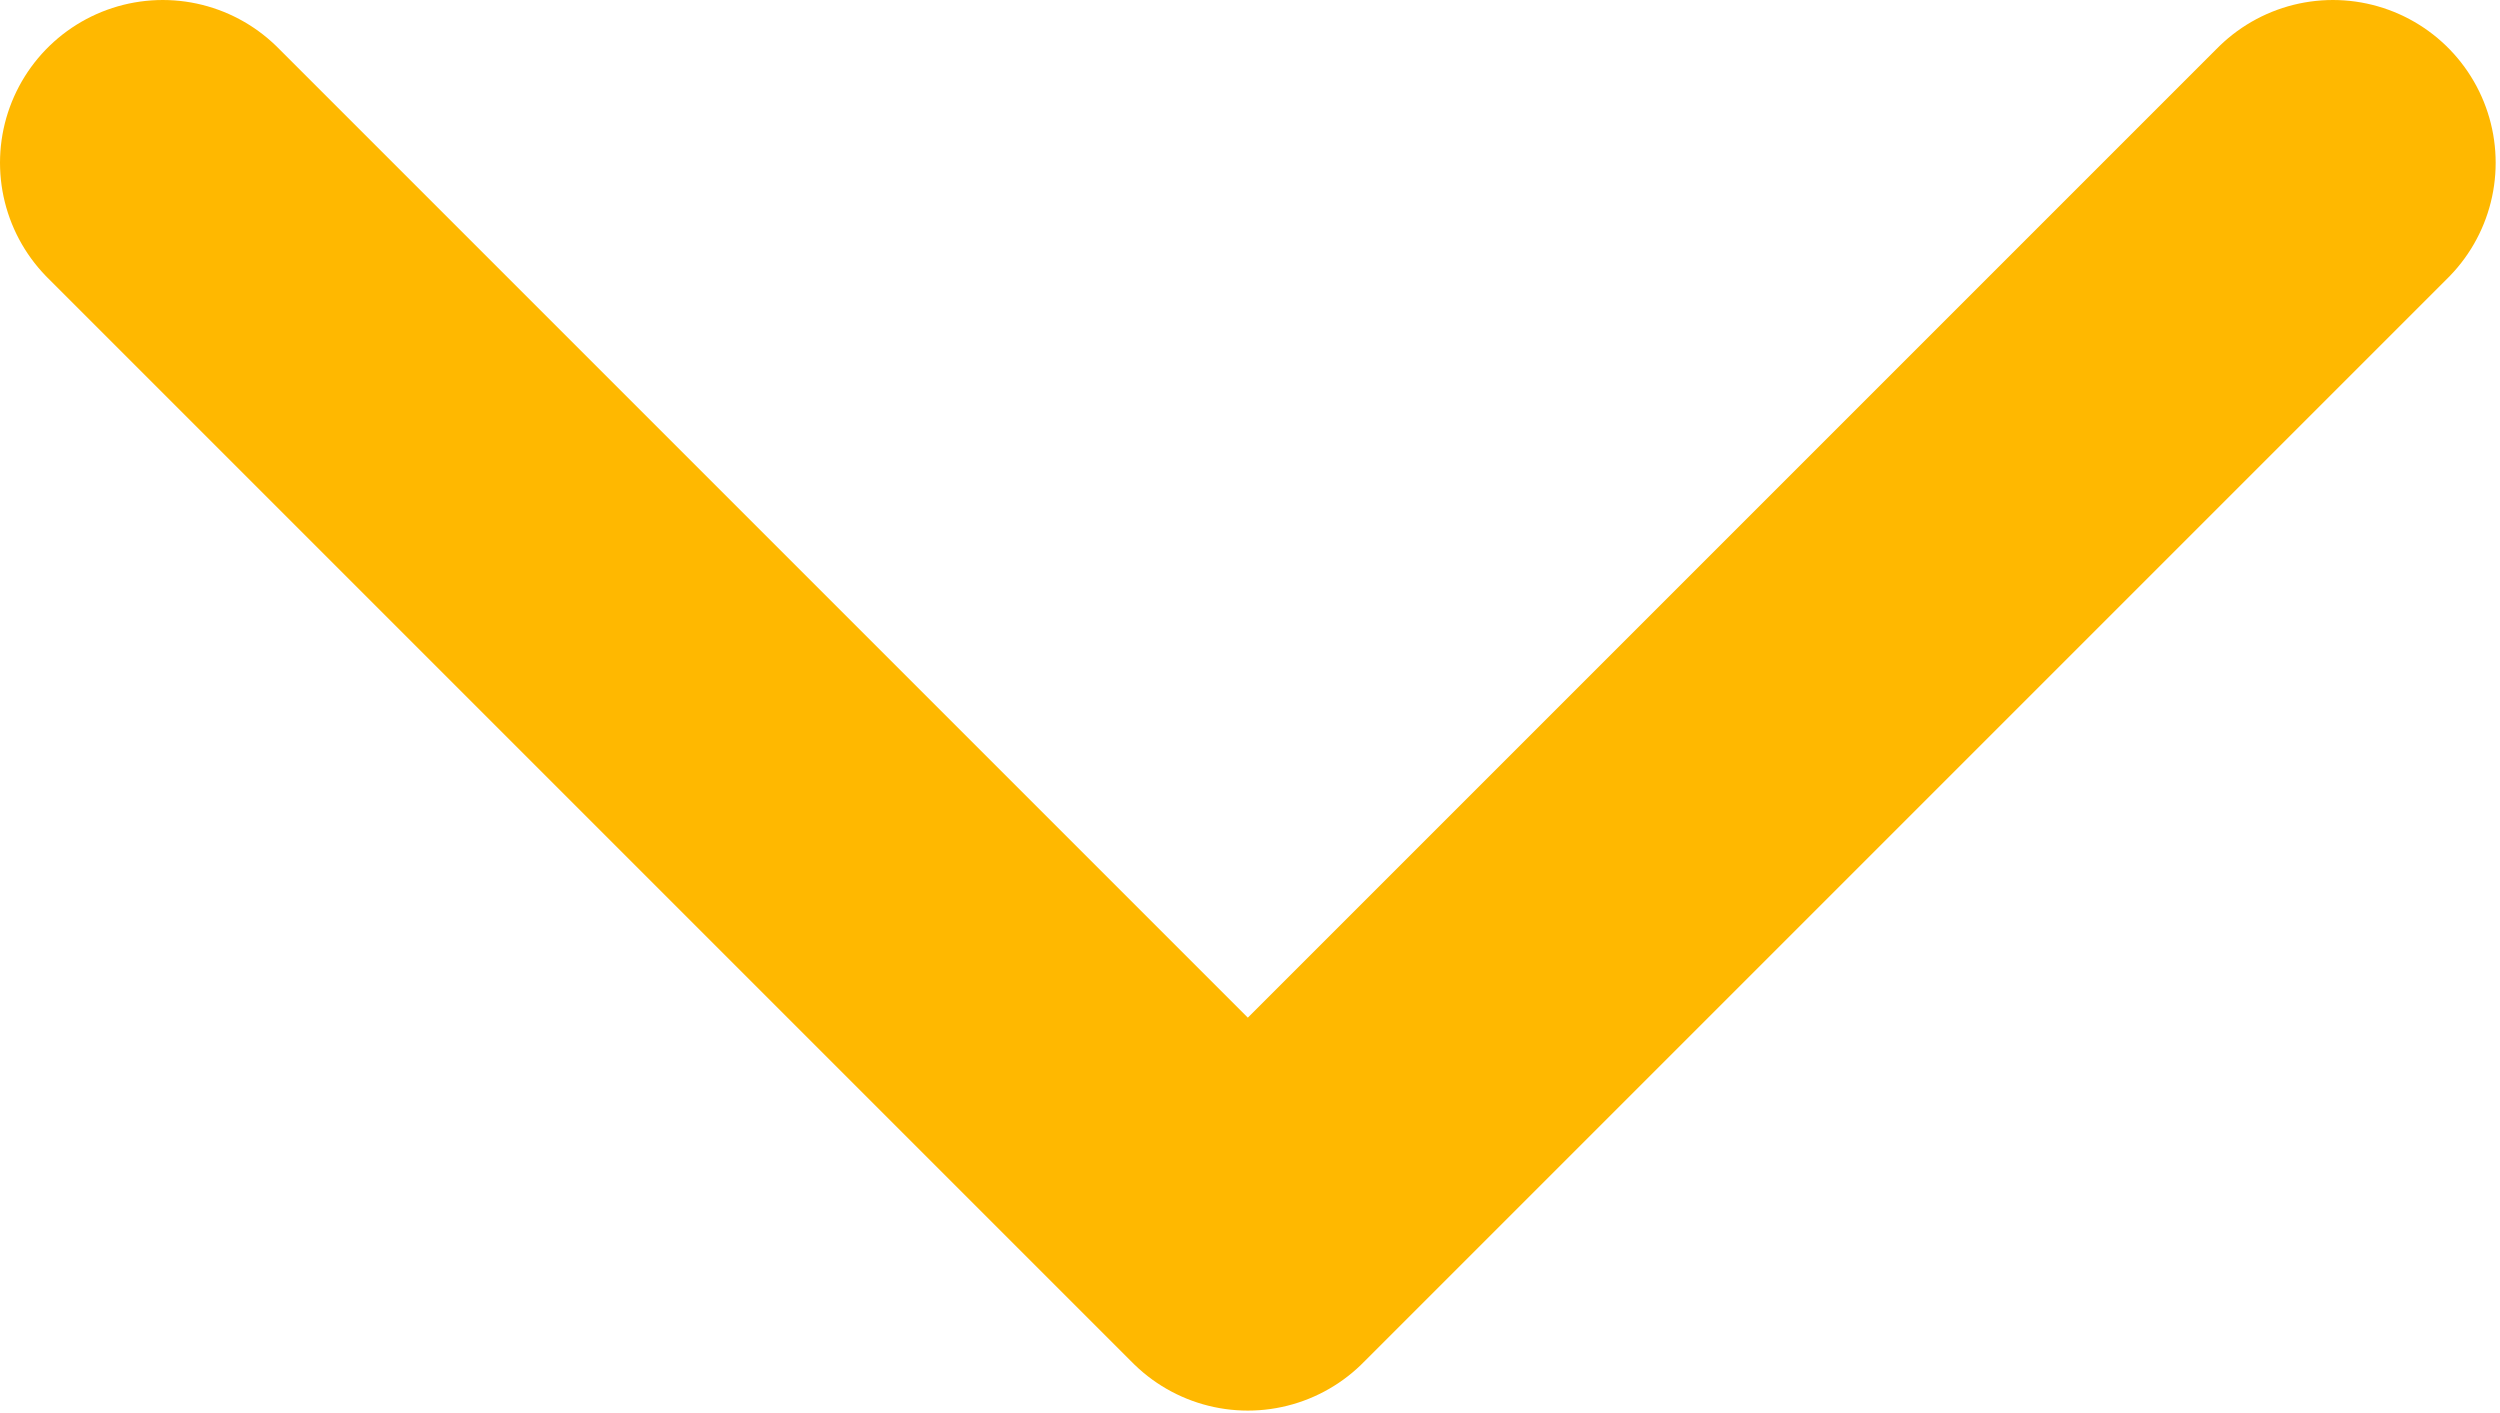
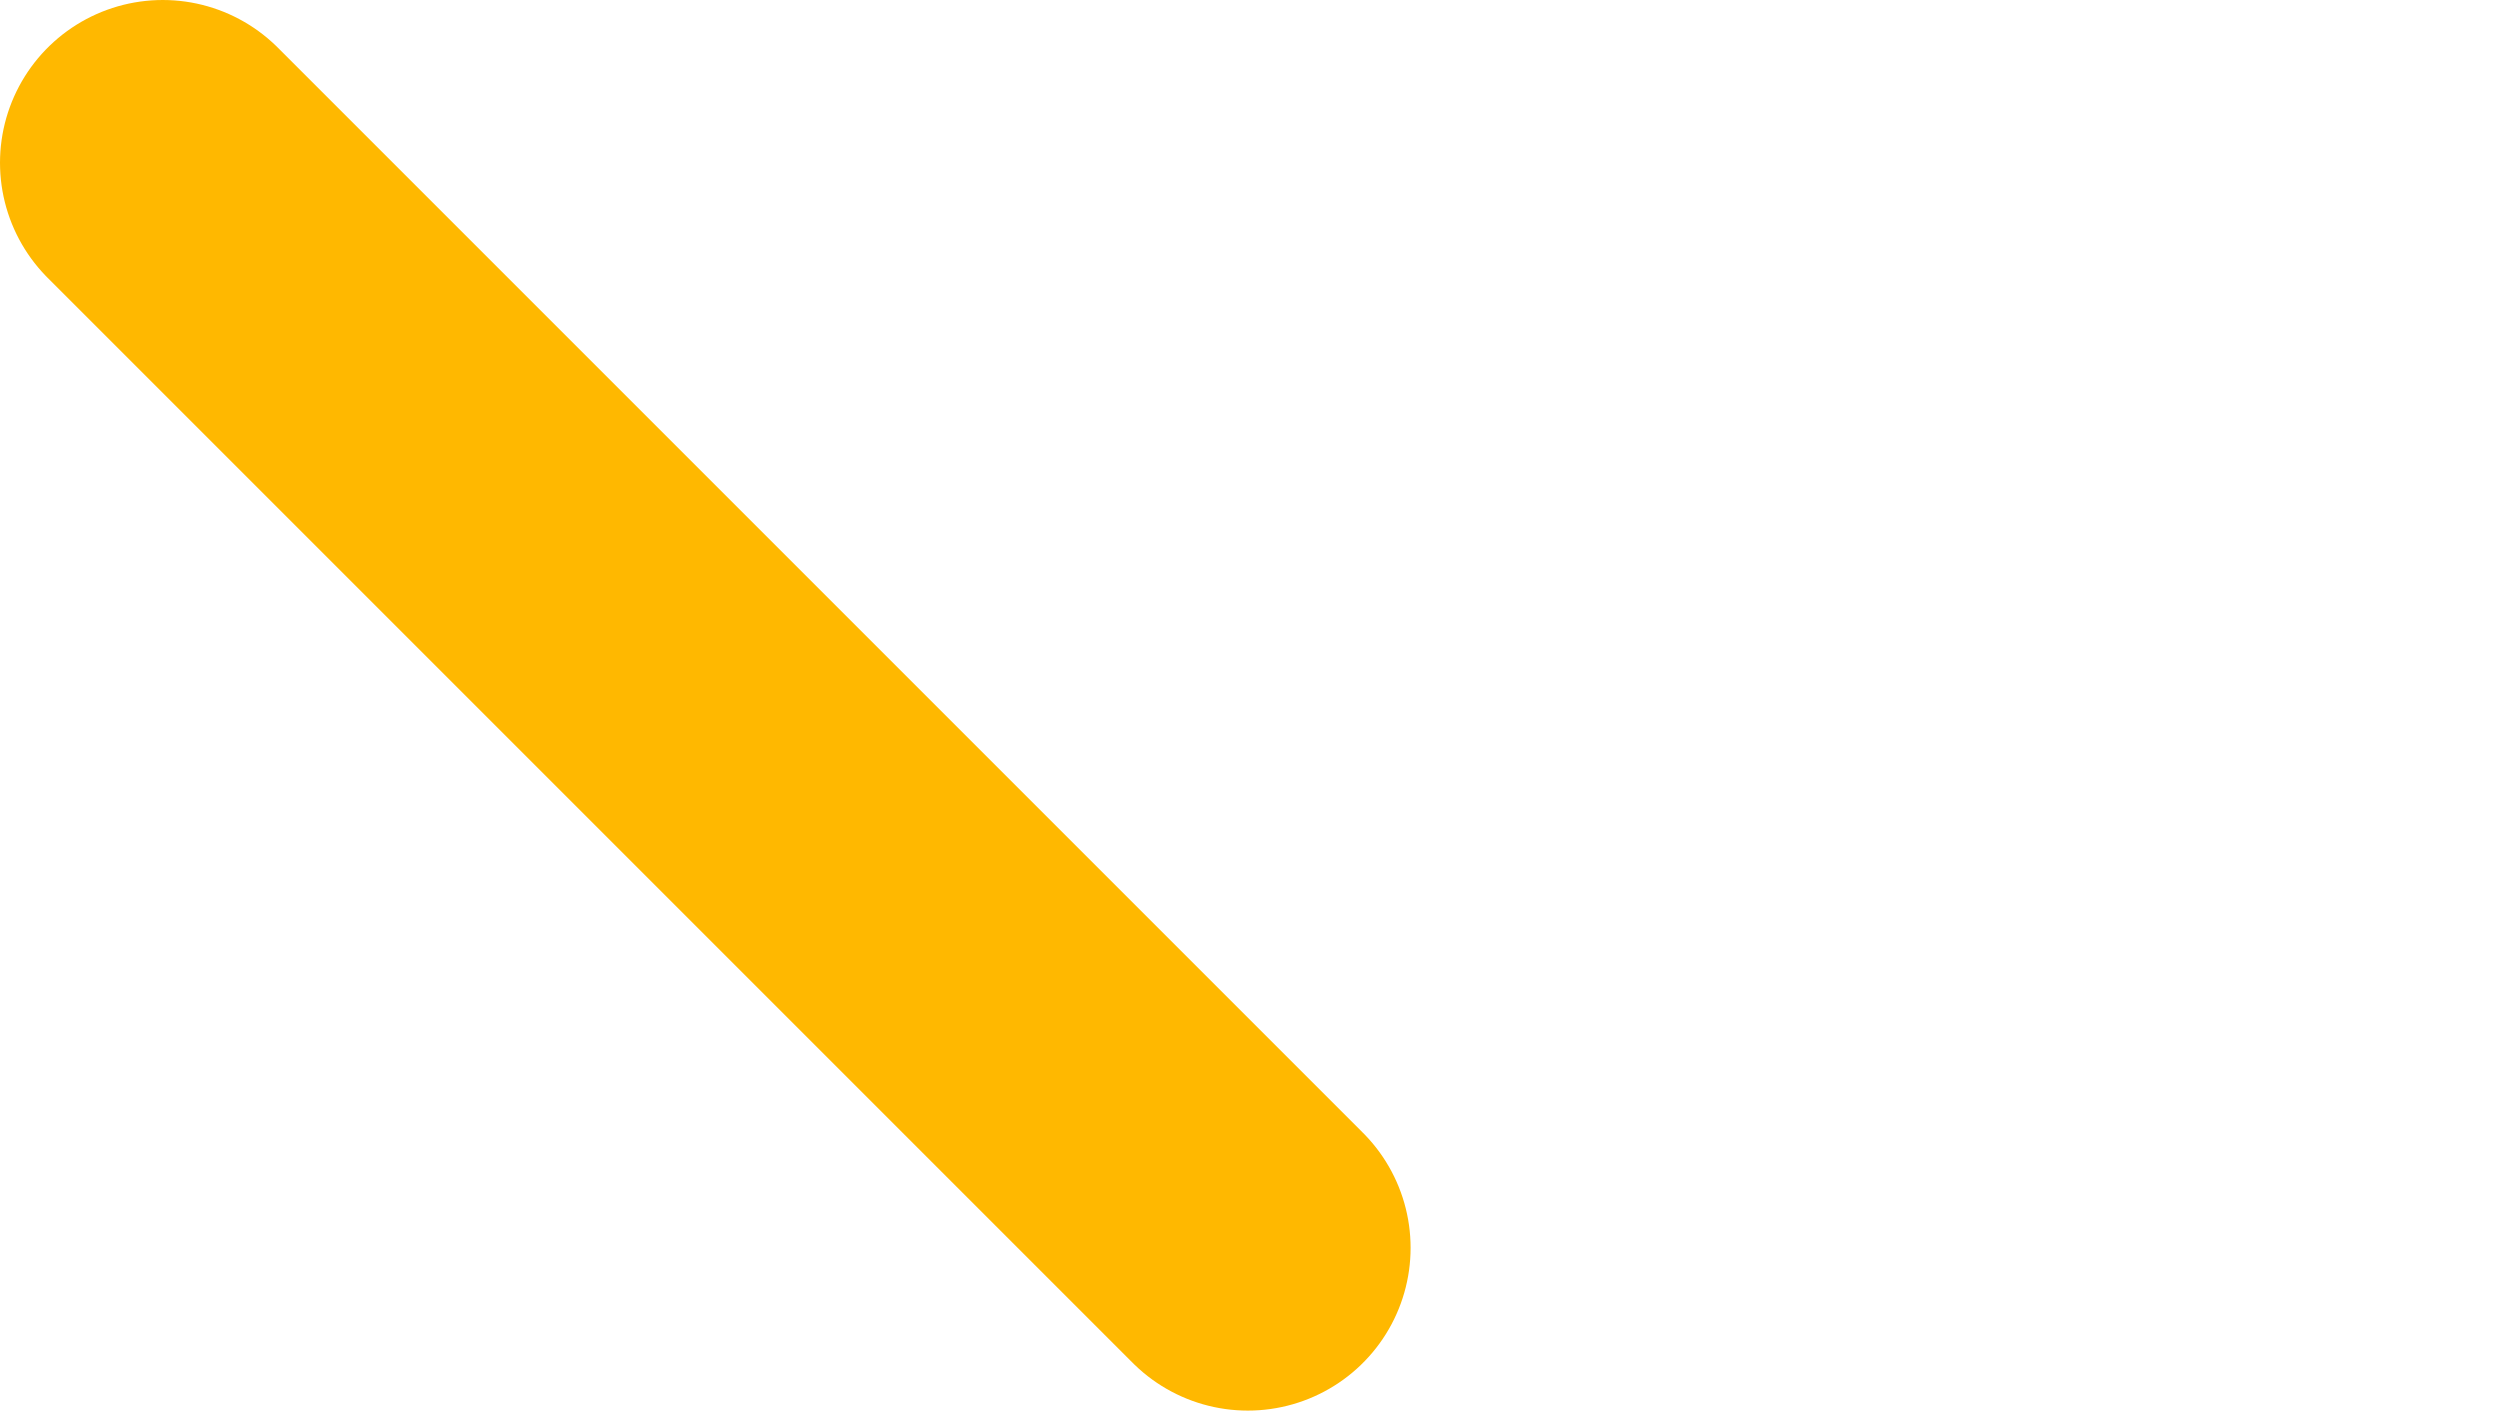
<svg xmlns="http://www.w3.org/2000/svg" width="384" height="217" viewBox="0 0 384 217" fill="none">
-   <path d="M25 25L191.667 191.667L358.333 25" stroke="#FFB800" stroke-width="50" stroke-linecap="round" stroke-linejoin="round" />
+   <path d="M25 25L191.667 191.667" stroke="#FFB800" stroke-width="50" stroke-linecap="round" stroke-linejoin="round" />
</svg>